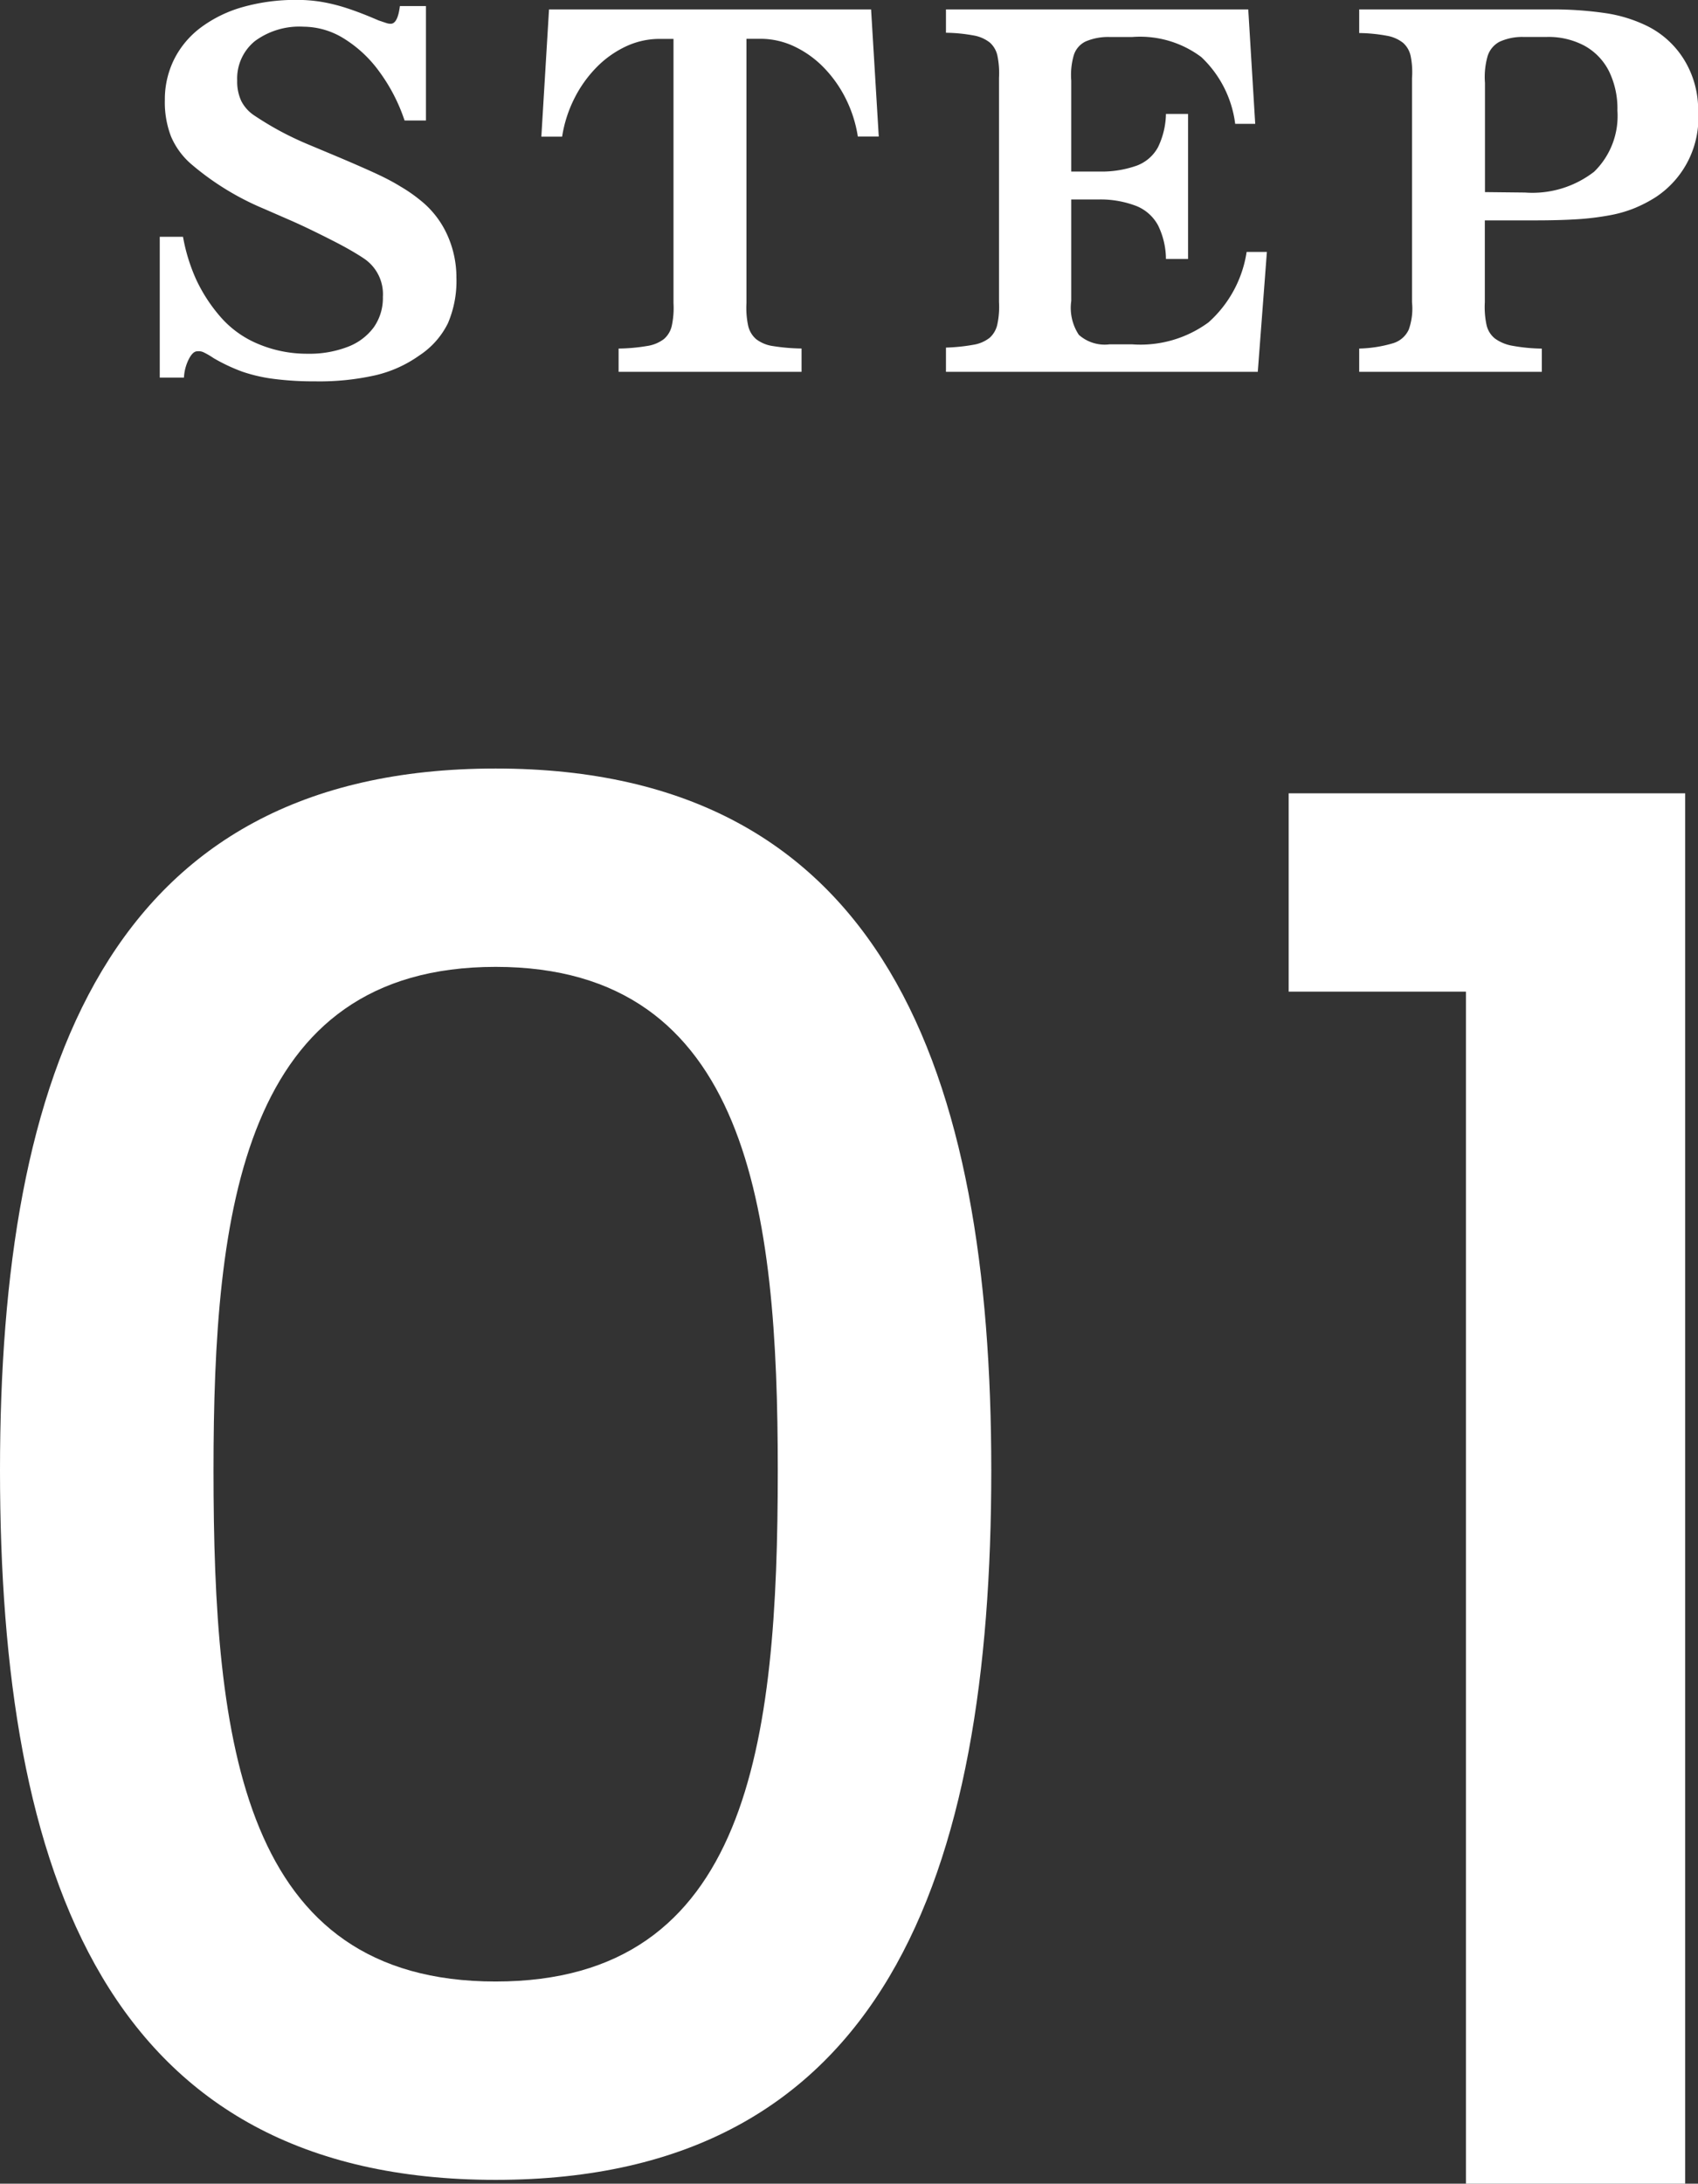
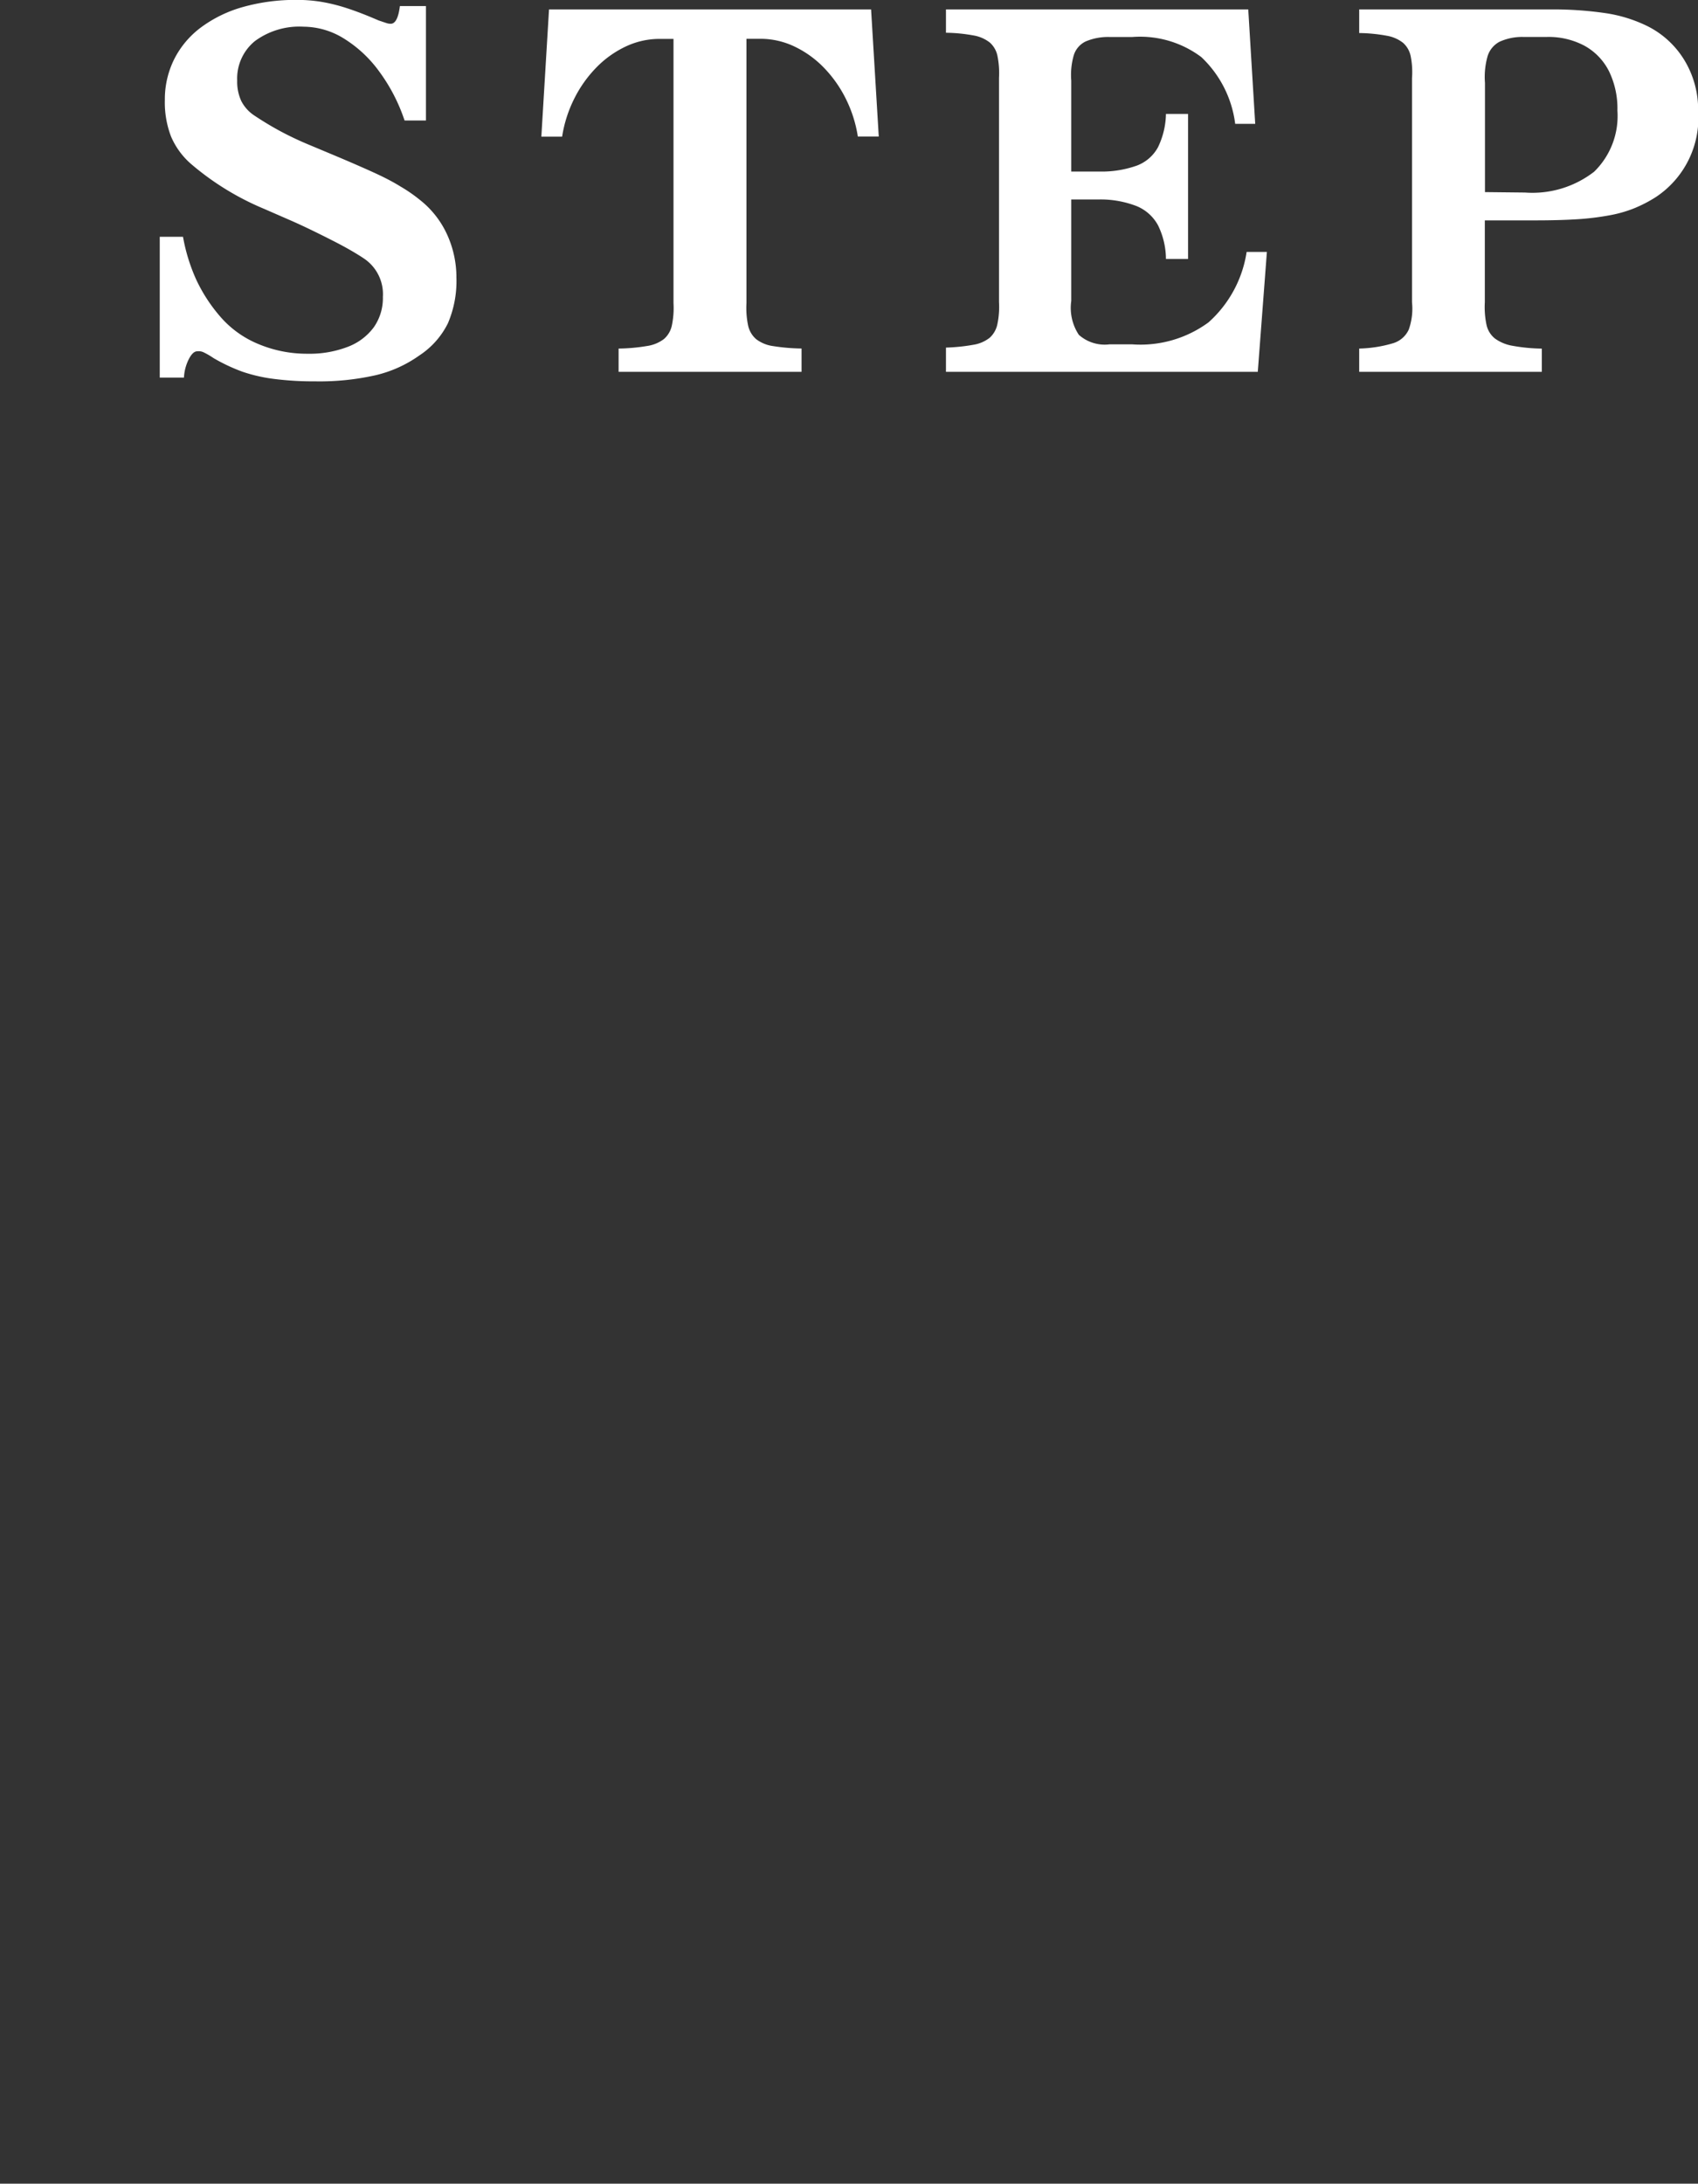
<svg xmlns="http://www.w3.org/2000/svg" width="35.629" height="45.798" viewBox="0 0 35.629 45.798">
  <rect x="0" y="0" width="35.629" height="45.798" fill="#333333" stroke="none" />
  <g id="グループ_269" data-name="グループ 269" transform="translate(-172.4 -3782.202)">
-     <path id="パス_69" data-name="パス 69" d="M2.4-14.96C2.4-6.48,4.64-.08,12.8-.08s10.4-6.4,10.4-14.88c0-8.32-2.24-14.72-10.4-14.72S2.4-23.28,2.4-14.96Zm16.32,0c0,5.72-.6,10.72-5.92,10.72s-5.92-5-5.92-10.72c0-5.44.6-10.56,5.92-10.56S18.72-20.4,18.72-14.96ZM33.16,0h4.6V-29.16H29.44V-25h3.72Z" transform="translate(170 3828)" fill="#fff" />
    <path id="パス_68" data-name="パス 68" d="M1.24-2.832a3.774,3.774,0,0,0,.278.9,3.343,3.343,0,0,0,.493.762,2.123,2.123,0,0,0,.8.583,2.638,2.638,0,0,0,1.047.208A2.23,2.23,0,0,0,4.7-.525a1.208,1.208,0,0,0,.544-.41,1.066,1.066,0,0,0,.19-.637.9.9,0,0,0-.4-.806q-.1-.068-.269-.166t-.386-.208q-.215-.11-.442-.22t-.432-.2l-.571-.249a5.758,5.758,0,0,1-1.519-.933,1.586,1.586,0,0,1-.427-.583A1.991,1.991,0,0,1,.859-5.7a1.886,1.886,0,0,1,.2-.864,1.894,1.894,0,0,1,.562-.662,2.7,2.7,0,0,1,.876-.425A4.083,4.083,0,0,1,3.638-7.8a3.114,3.114,0,0,1,.513.042,3.722,3.722,0,0,1,.535.134q.286.093.657.254.1.034.161.054A.272.272,0,0,0,5.61-7.3q.137-.015.181-.371h.547v2.4H5.889A3.7,3.7,0,0,0,5.356-6.3a2.618,2.618,0,0,0-.742-.691,1.619,1.619,0,0,0-.845-.247,1.571,1.571,0,0,0-1.018.3,1.011,1.011,0,0,0-.374.83.961.961,0,0,0,.085.427.8.8,0,0,0,.266.3q.278.186.559.337a6.792,6.792,0,0,0,.623.293l.547.229q.474.2.8.349t.549.288a3.164,3.164,0,0,1,.4.276,1.957,1.957,0,0,1,.571.72,2.166,2.166,0,0,1,.2.92,2.248,2.248,0,0,1-.178.95,1.718,1.718,0,0,1-.6.676,2.605,2.605,0,0,1-.911.413A5.35,5.35,0,0,1,4.009.2,6.462,6.462,0,0,1,3.164.151,3.356,3.356,0,0,1,2.493,0,3.739,3.739,0,0,1,1.88-.288,1.572,1.572,0,0,0,1.67-.41a.239.239,0,0,0-.132-.02q-.093,0-.178.168a.957.957,0,0,0-.1.383H.752V-2.832ZM8.92-7.6h6.758l.161,2.666H15.4a2.7,2.7,0,0,0-.256-.8,2.586,2.586,0,0,0-.461-.649,2.127,2.127,0,0,0-.608-.437,1.658,1.658,0,0,0-.7-.164h-.312V-1.44a1.784,1.784,0,0,0,.034.466.524.524,0,0,0,.168.288.749.749,0,0,0,.354.146,4.078,4.078,0,0,0,.6.051V0H10.38V-.488a3.82,3.82,0,0,0,.6-.054.765.765,0,0,0,.352-.146.518.518,0,0,0,.166-.286,1.784,1.784,0,0,0,.034-.466V-6.982H11.22a1.658,1.658,0,0,0-.7.164,2.127,2.127,0,0,0-.608.437,2.586,2.586,0,0,0-.461.649,2.7,2.7,0,0,0-.256.8H8.759Zm8.329,0h6.343l.146,2.4h-.42a2.324,2.324,0,0,0-.71-1.4,2.141,2.141,0,0,0-1.448-.422h-.479a1.2,1.2,0,0,0-.5.093.477.477,0,0,0-.249.286,1.487,1.487,0,0,0-.054.535V-4.2h.591a2.206,2.206,0,0,0,.786-.125.842.842,0,0,0,.442-.383,1.666,1.666,0,0,0,.168-.7h.464v3.042h-.464a1.625,1.625,0,0,0-.168-.71.9.9,0,0,0-.449-.4,2.1,2.1,0,0,0-.779-.139h-.591v2.129a1.024,1.024,0,0,0,.159.71.816.816,0,0,0,.642.2h.479a2.412,2.412,0,0,0,1.6-.461,2.477,2.477,0,0,0,.8-1.477h.425L23.792,0H17.249V-.508a3.891,3.891,0,0,0,.574-.059.739.739,0,0,0,.342-.146A.523.523,0,0,0,18.328-1a1.758,1.758,0,0,0,.034-.464v-4.7a1.817,1.817,0,0,0-.032-.459.511.511,0,0,0-.161-.283.759.759,0,0,0-.344-.149,3.4,3.4,0,0,0-.576-.056Zm12.66,0a7.563,7.563,0,0,1,1.182.078,2.993,2.993,0,0,1,.85.259,1.9,1.9,0,0,1,.8.723,2,2,0,0,1,.291,1.069,1.991,1.991,0,0,1-.889,1.807,2.839,2.839,0,0,1-.447.232,2.646,2.646,0,0,1-.52.149A5.67,5.67,0,0,1,30.5-3.2q-.381.024-.894.024h-1.05V-1.46a1.81,1.81,0,0,0,.034.469.507.507,0,0,0,.176.291.871.871,0,0,0,.371.154,3.648,3.648,0,0,0,.615.059V0H25.92V-.488a2.7,2.7,0,0,0,.706-.11.529.529,0,0,0,.334-.288,1.311,1.311,0,0,0,.068-.574v-4.7A1.7,1.7,0,0,0,27-6.621.511.511,0,0,0,26.84-6.9a.759.759,0,0,0-.344-.149,3.4,3.4,0,0,0-.576-.056V-7.6ZM29.4-3.76a2.113,2.113,0,0,0,1.45-.437,1.631,1.631,0,0,0,.488-1.282,1.78,1.78,0,0,0-.178-.828,1.252,1.252,0,0,0-.51-.53,1.6,1.6,0,0,0-.791-.186h-.5a1.145,1.145,0,0,0-.493.1.515.515,0,0,0-.251.3,1.6,1.6,0,0,0-.056.564v2.29Z" transform="translate(175 3790)" fill="#fff" />
  </g>
</svg>